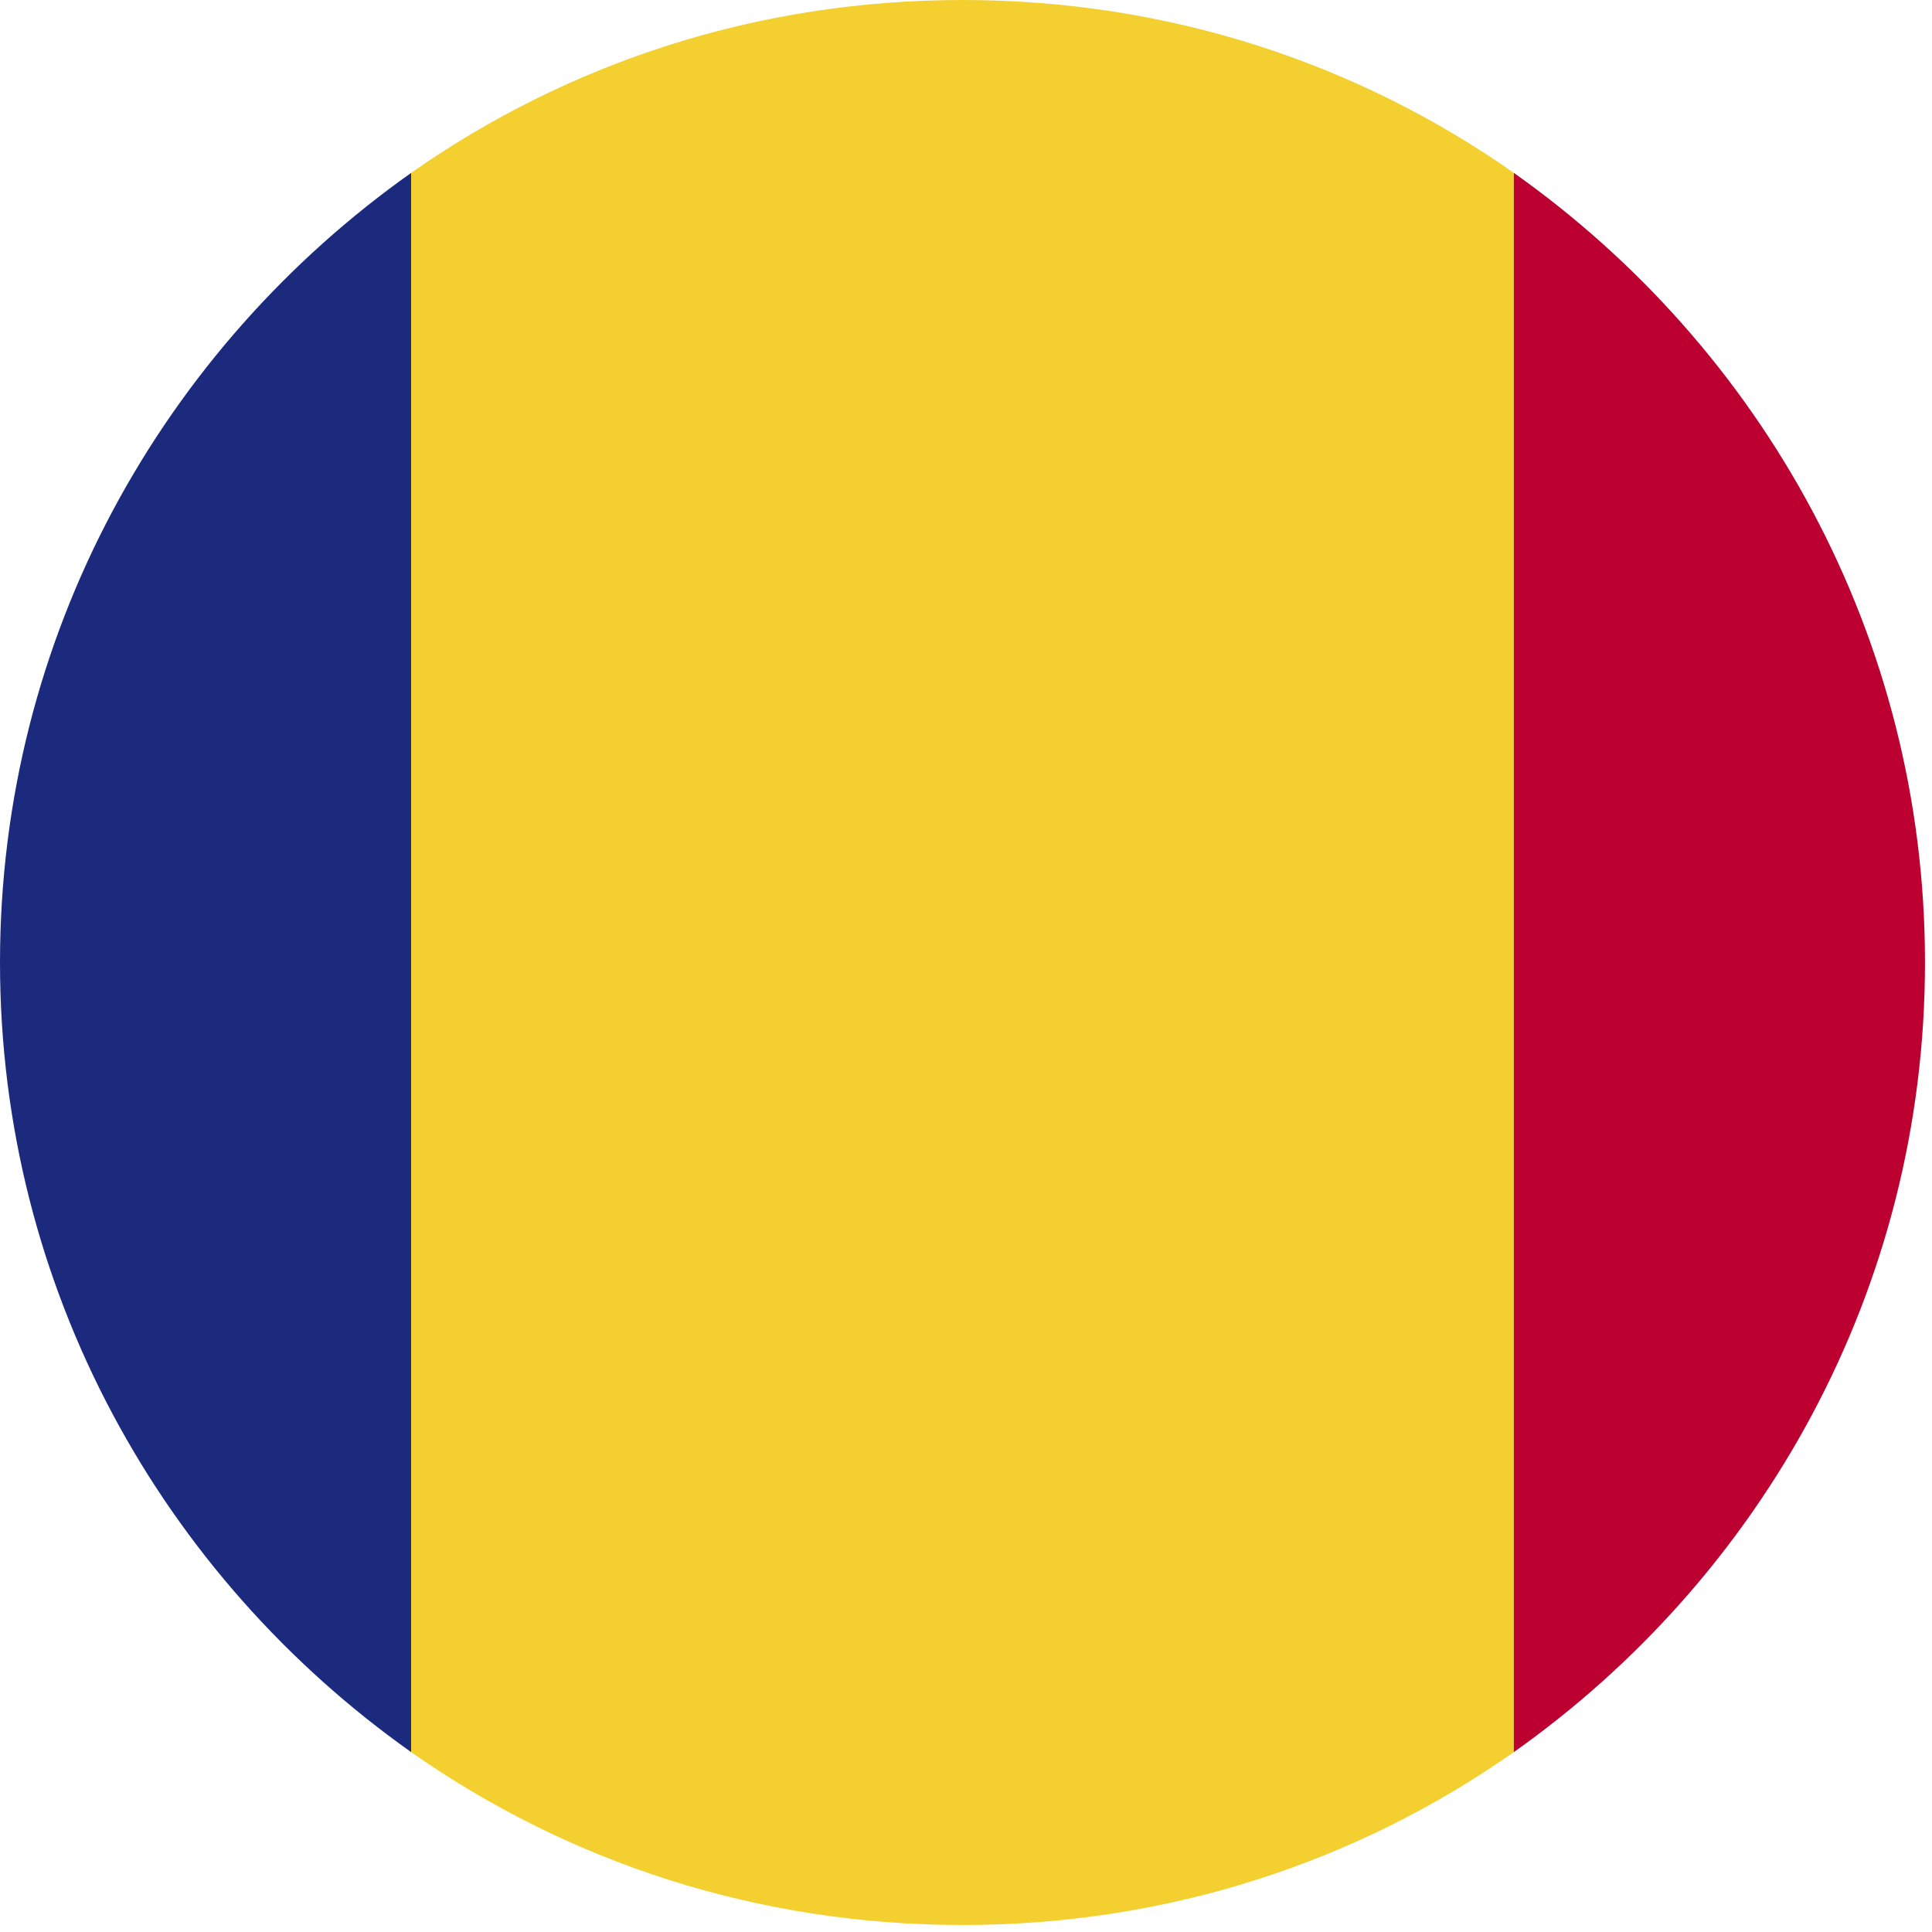
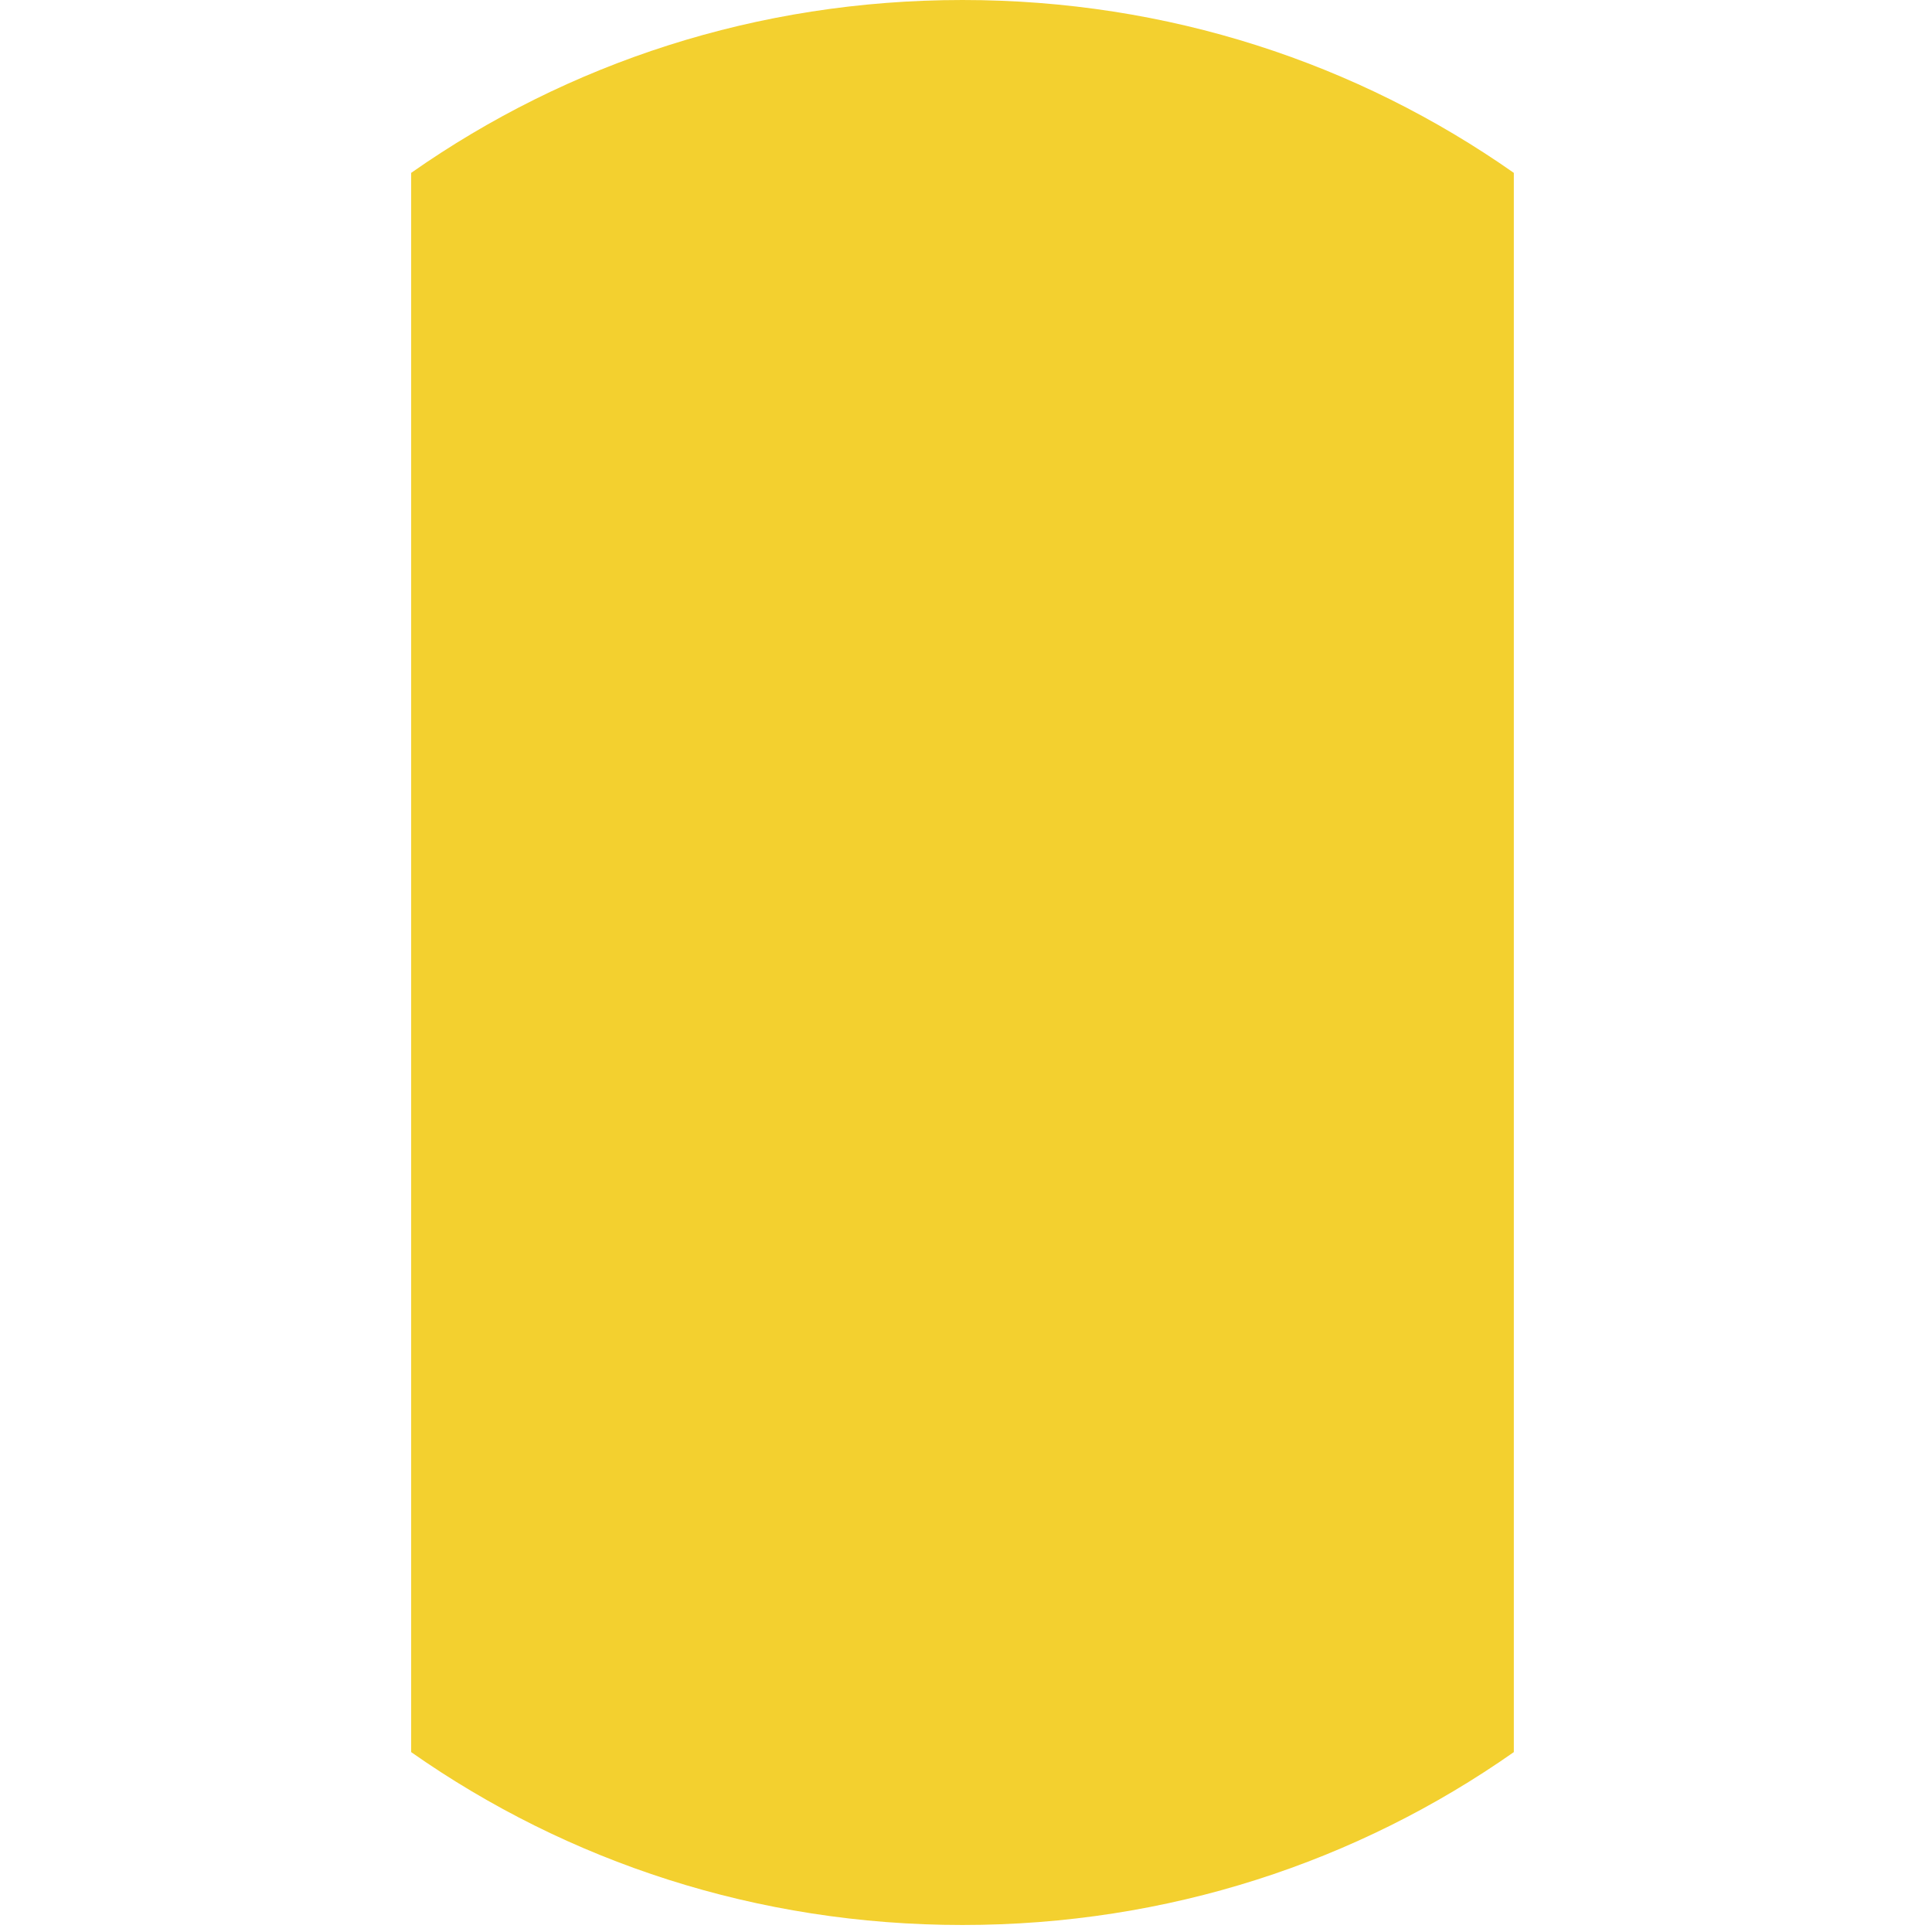
<svg xmlns="http://www.w3.org/2000/svg" version="1.1" id="Layer_1" x="0px" y="0px" viewBox="0 0 82.7 82.7" style="enable-background:new 0 0 82.7 82.7;" xml:space="preserve">
  <style type="text/css">
	.st0{fill:#1C2A7D;}
	.st1{fill:#F3D02F;}
	.st2{fill:#BC0030;}
</style>
  <g>
-     <path class="st0" d="M0,41.2c0,14,7,26.3,17.6,33.8V7.4C7,14.9,0,27.2,0,41.2z" />
    <path class="st1" d="M17.6,7.4V75c6.7,4.7,14.8,7.4,23.6,7.4s16.9-2.7,23.6-7.4V7.4C58.1,2.7,50,0,41.2,0S24.3,2.7,17.6,7.4z" />
-     <path class="st2" d="M82.4,41.2c0-14-7-26.3-17.6-33.8V75C75.4,67.5,82.4,55.2,82.4,41.2z" />
  </g>
</svg>